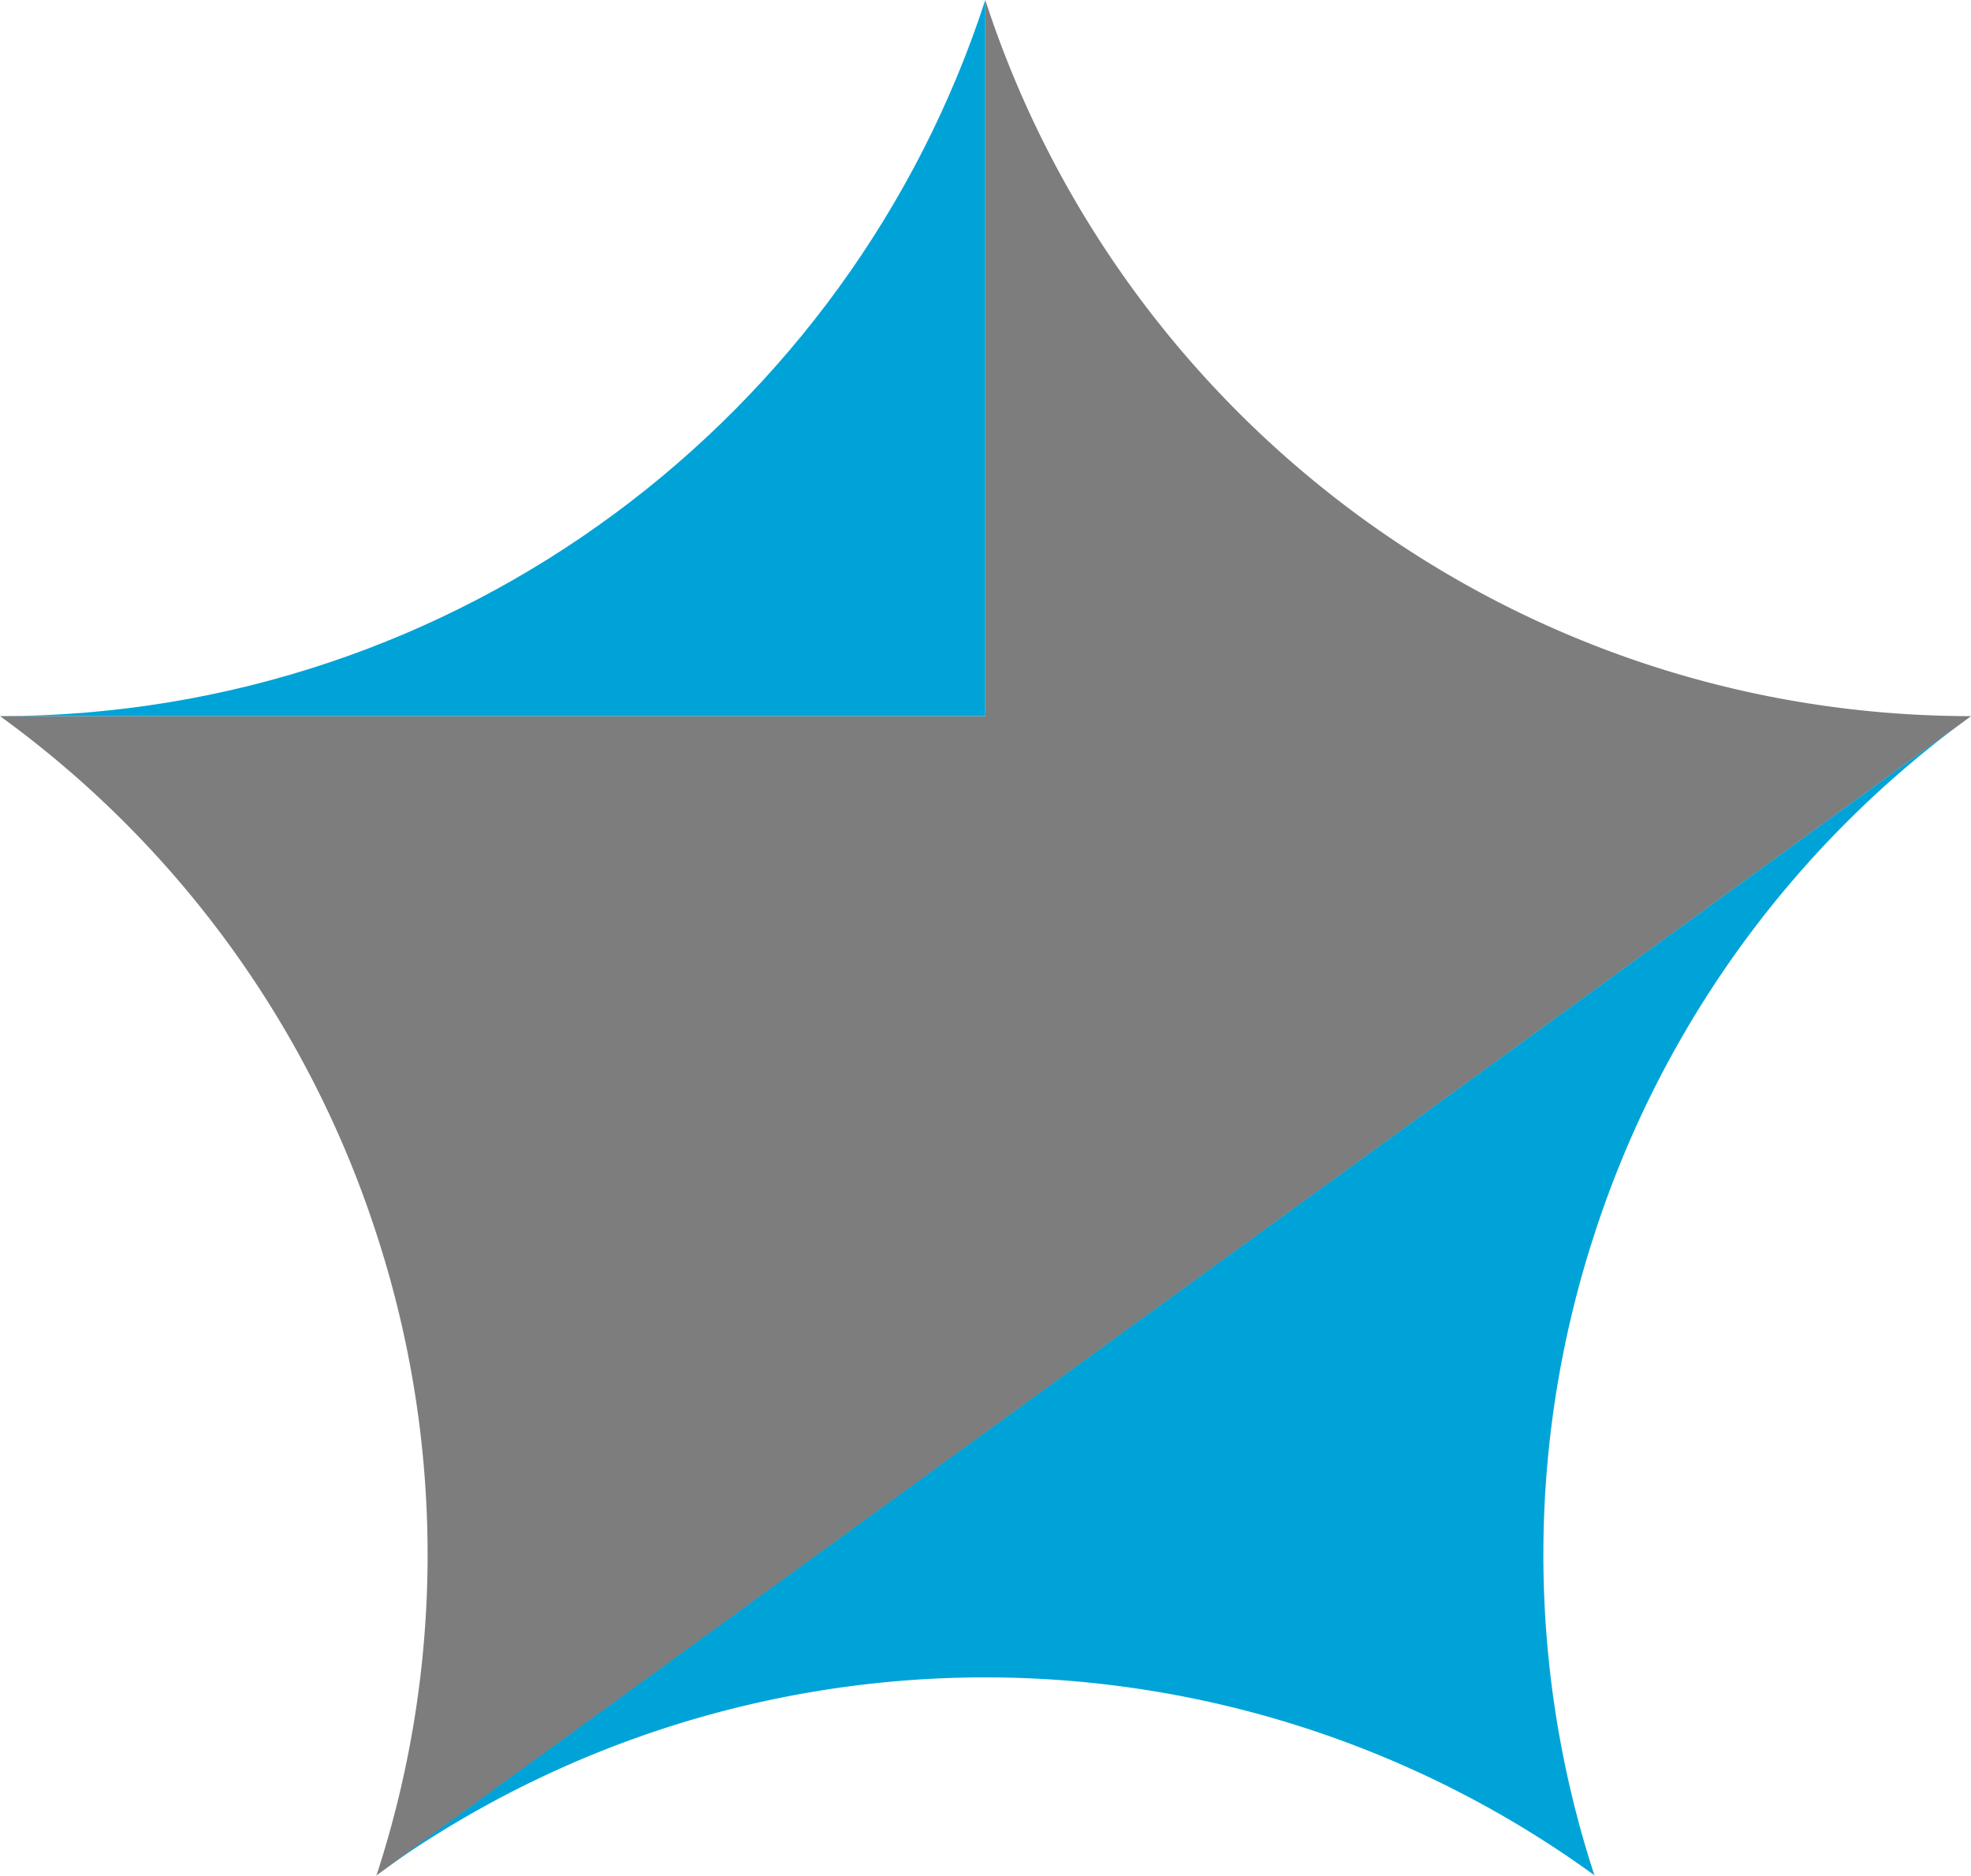
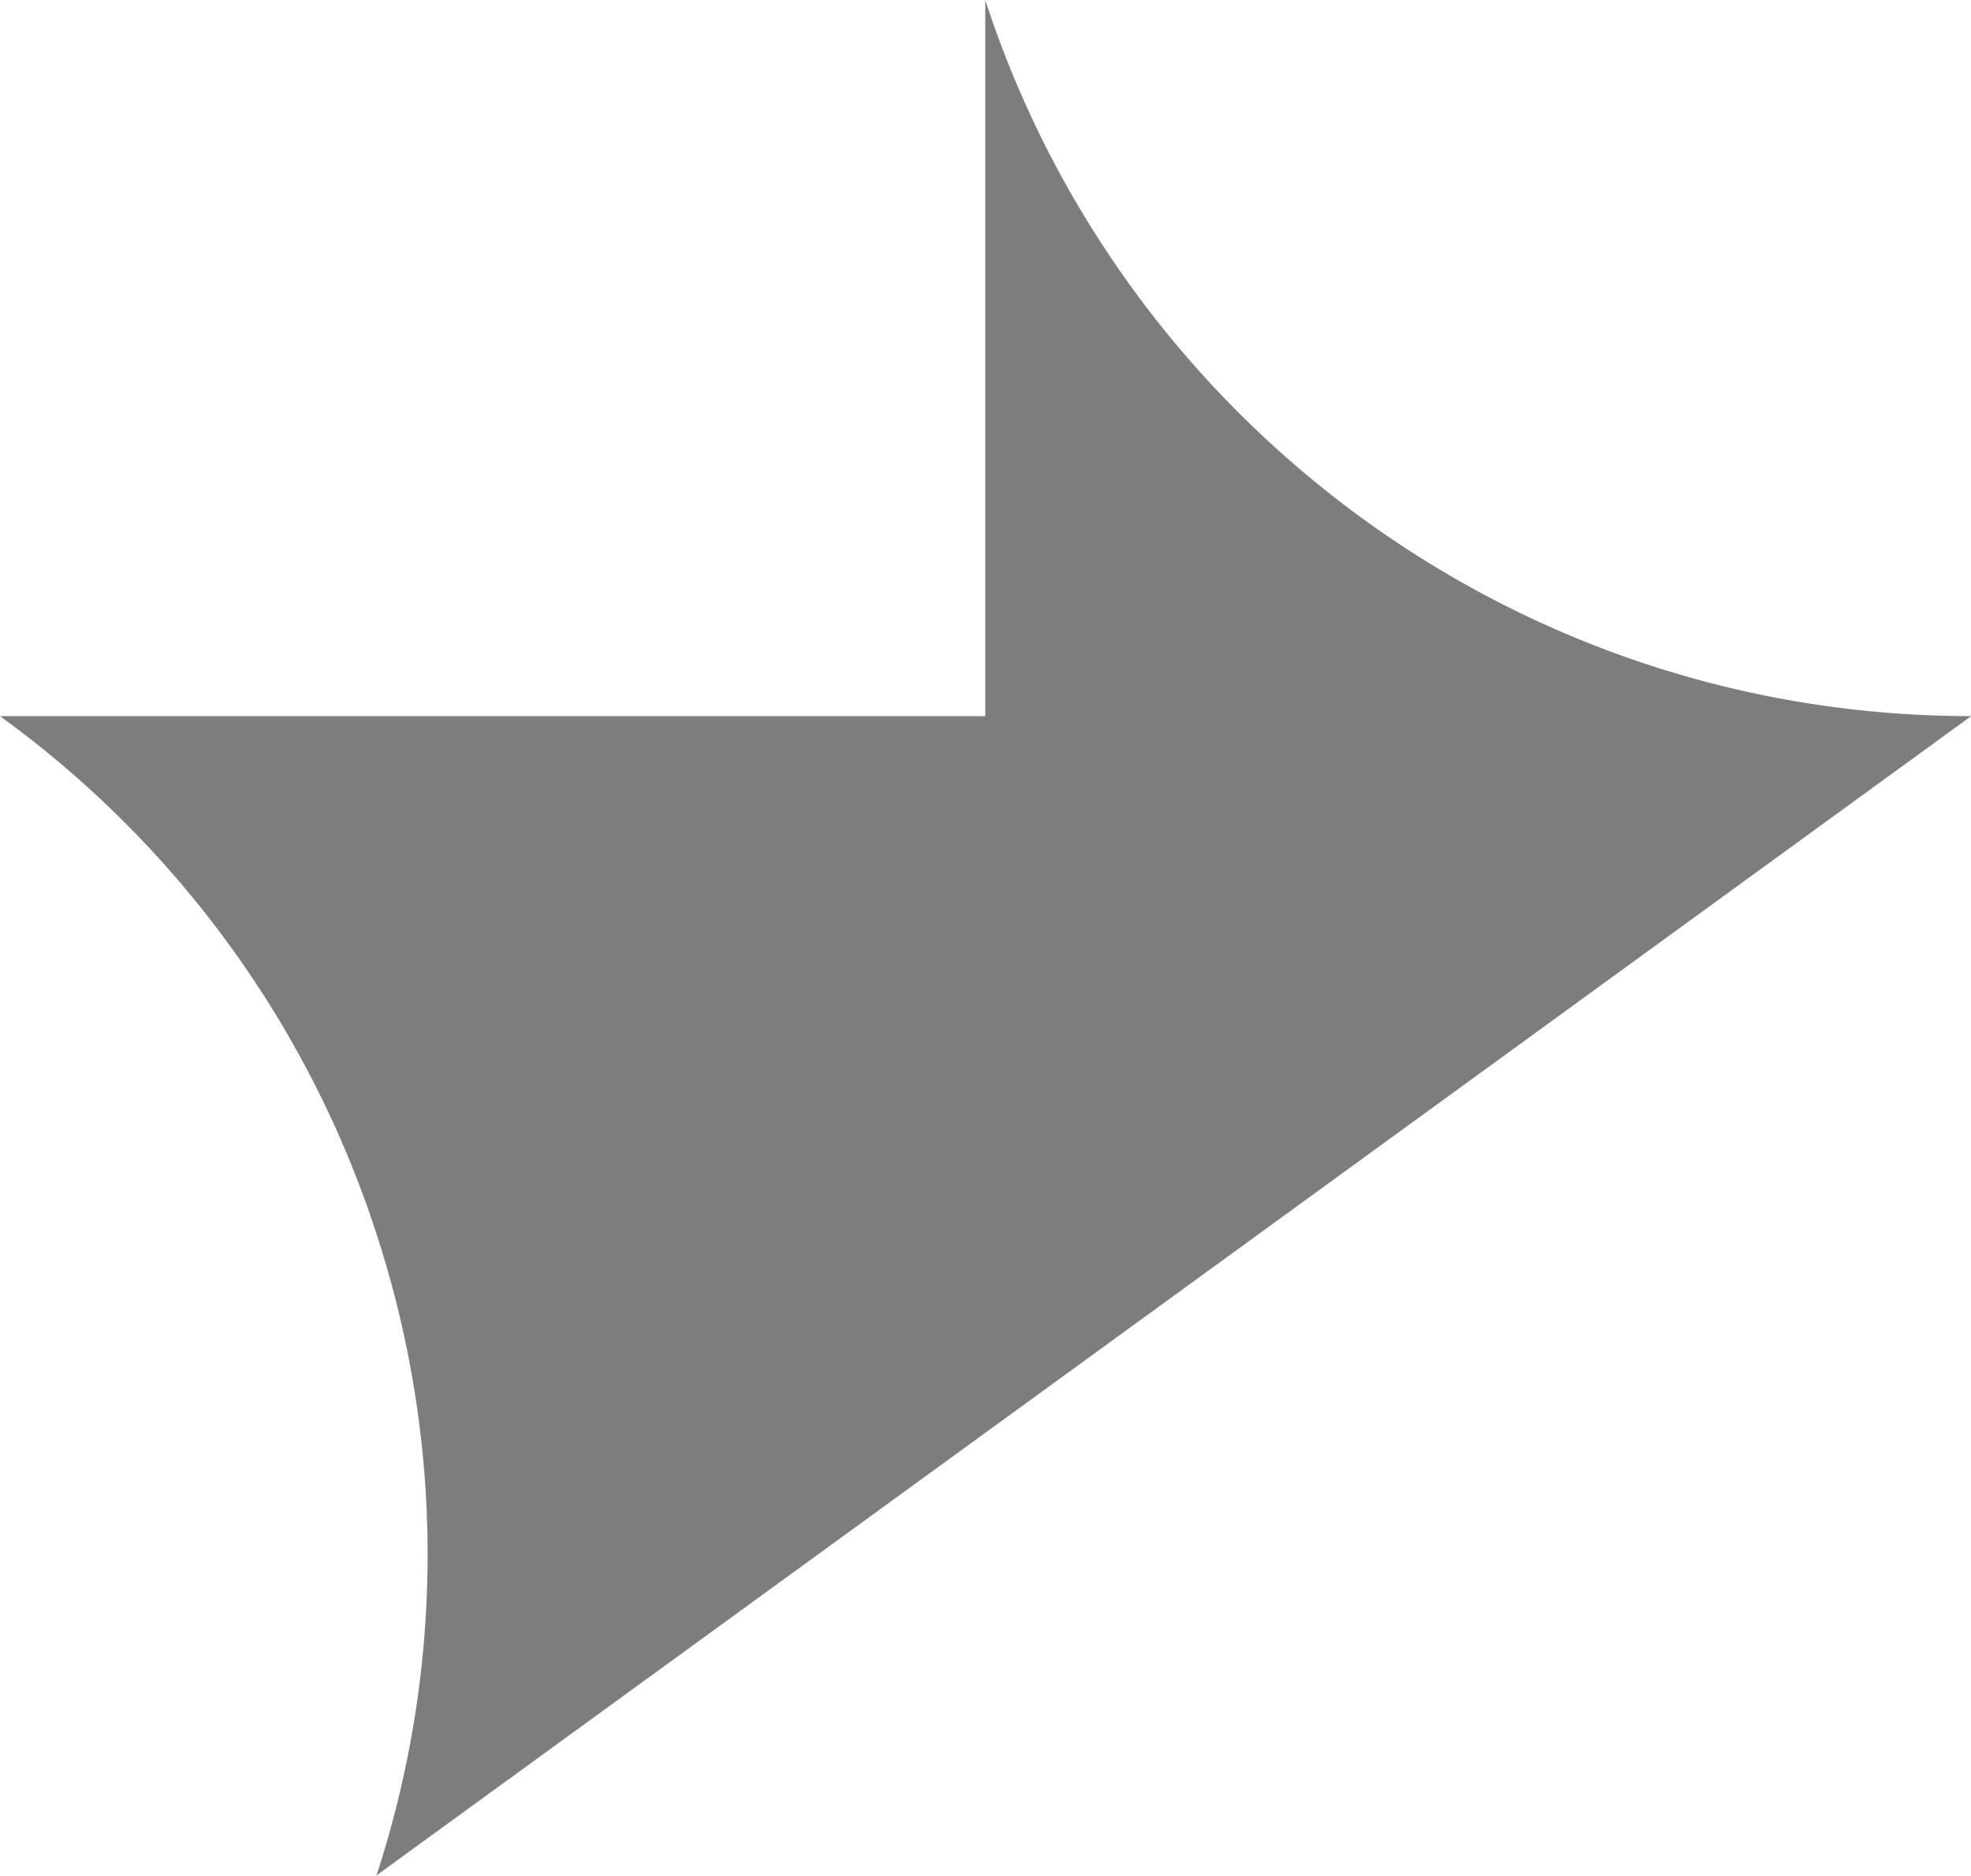
<svg xmlns="http://www.w3.org/2000/svg" width="210mm" height="199.91mm" viewBox="0 0 595.27 566.67">
  <defs>
    <style>.a{fill:#7d7d7d;}</style>
  </defs>
  <title>logo</title>
  <path class="a" d="M595.14,216.33c-139-.12-256.83-90.86-297.57-216.33V216.33H0A311.66,311.66,0,0,1,113.75,372.89a311.72,311.72,0,0,1,0,193.48l-.1.13.06,0a1.66,1.66,0,0,1-.06.21l.25-.34,481.36-350Z" />
  <g fill="#00a3d7">
    <animate attributeType="XML" attributeName="fill" values="#00a3d7;#29d906;#d95f0e;#bf2f70;#8953a2;#4045d7;#00a3d7" dur="16s" calcMode="linear" repeatCount="indefinite" />
-     <path class="b" d="M297.57,0V216.33H0C139,216.21,256.83,125.47,297.57,0Z" />
-     <path class="b" d="M481.52,372.89A311.66,311.66,0,0,1,595.27,216.33l-482,350.34a313.09,313.09,0,0,1,368.07-.34l.25.34c0-.07,0-.14-.07-.21l.07,0-.1-.13A311.72,311.72,0,0,1,481.52,372.89Z" />
  </g>
</svg>